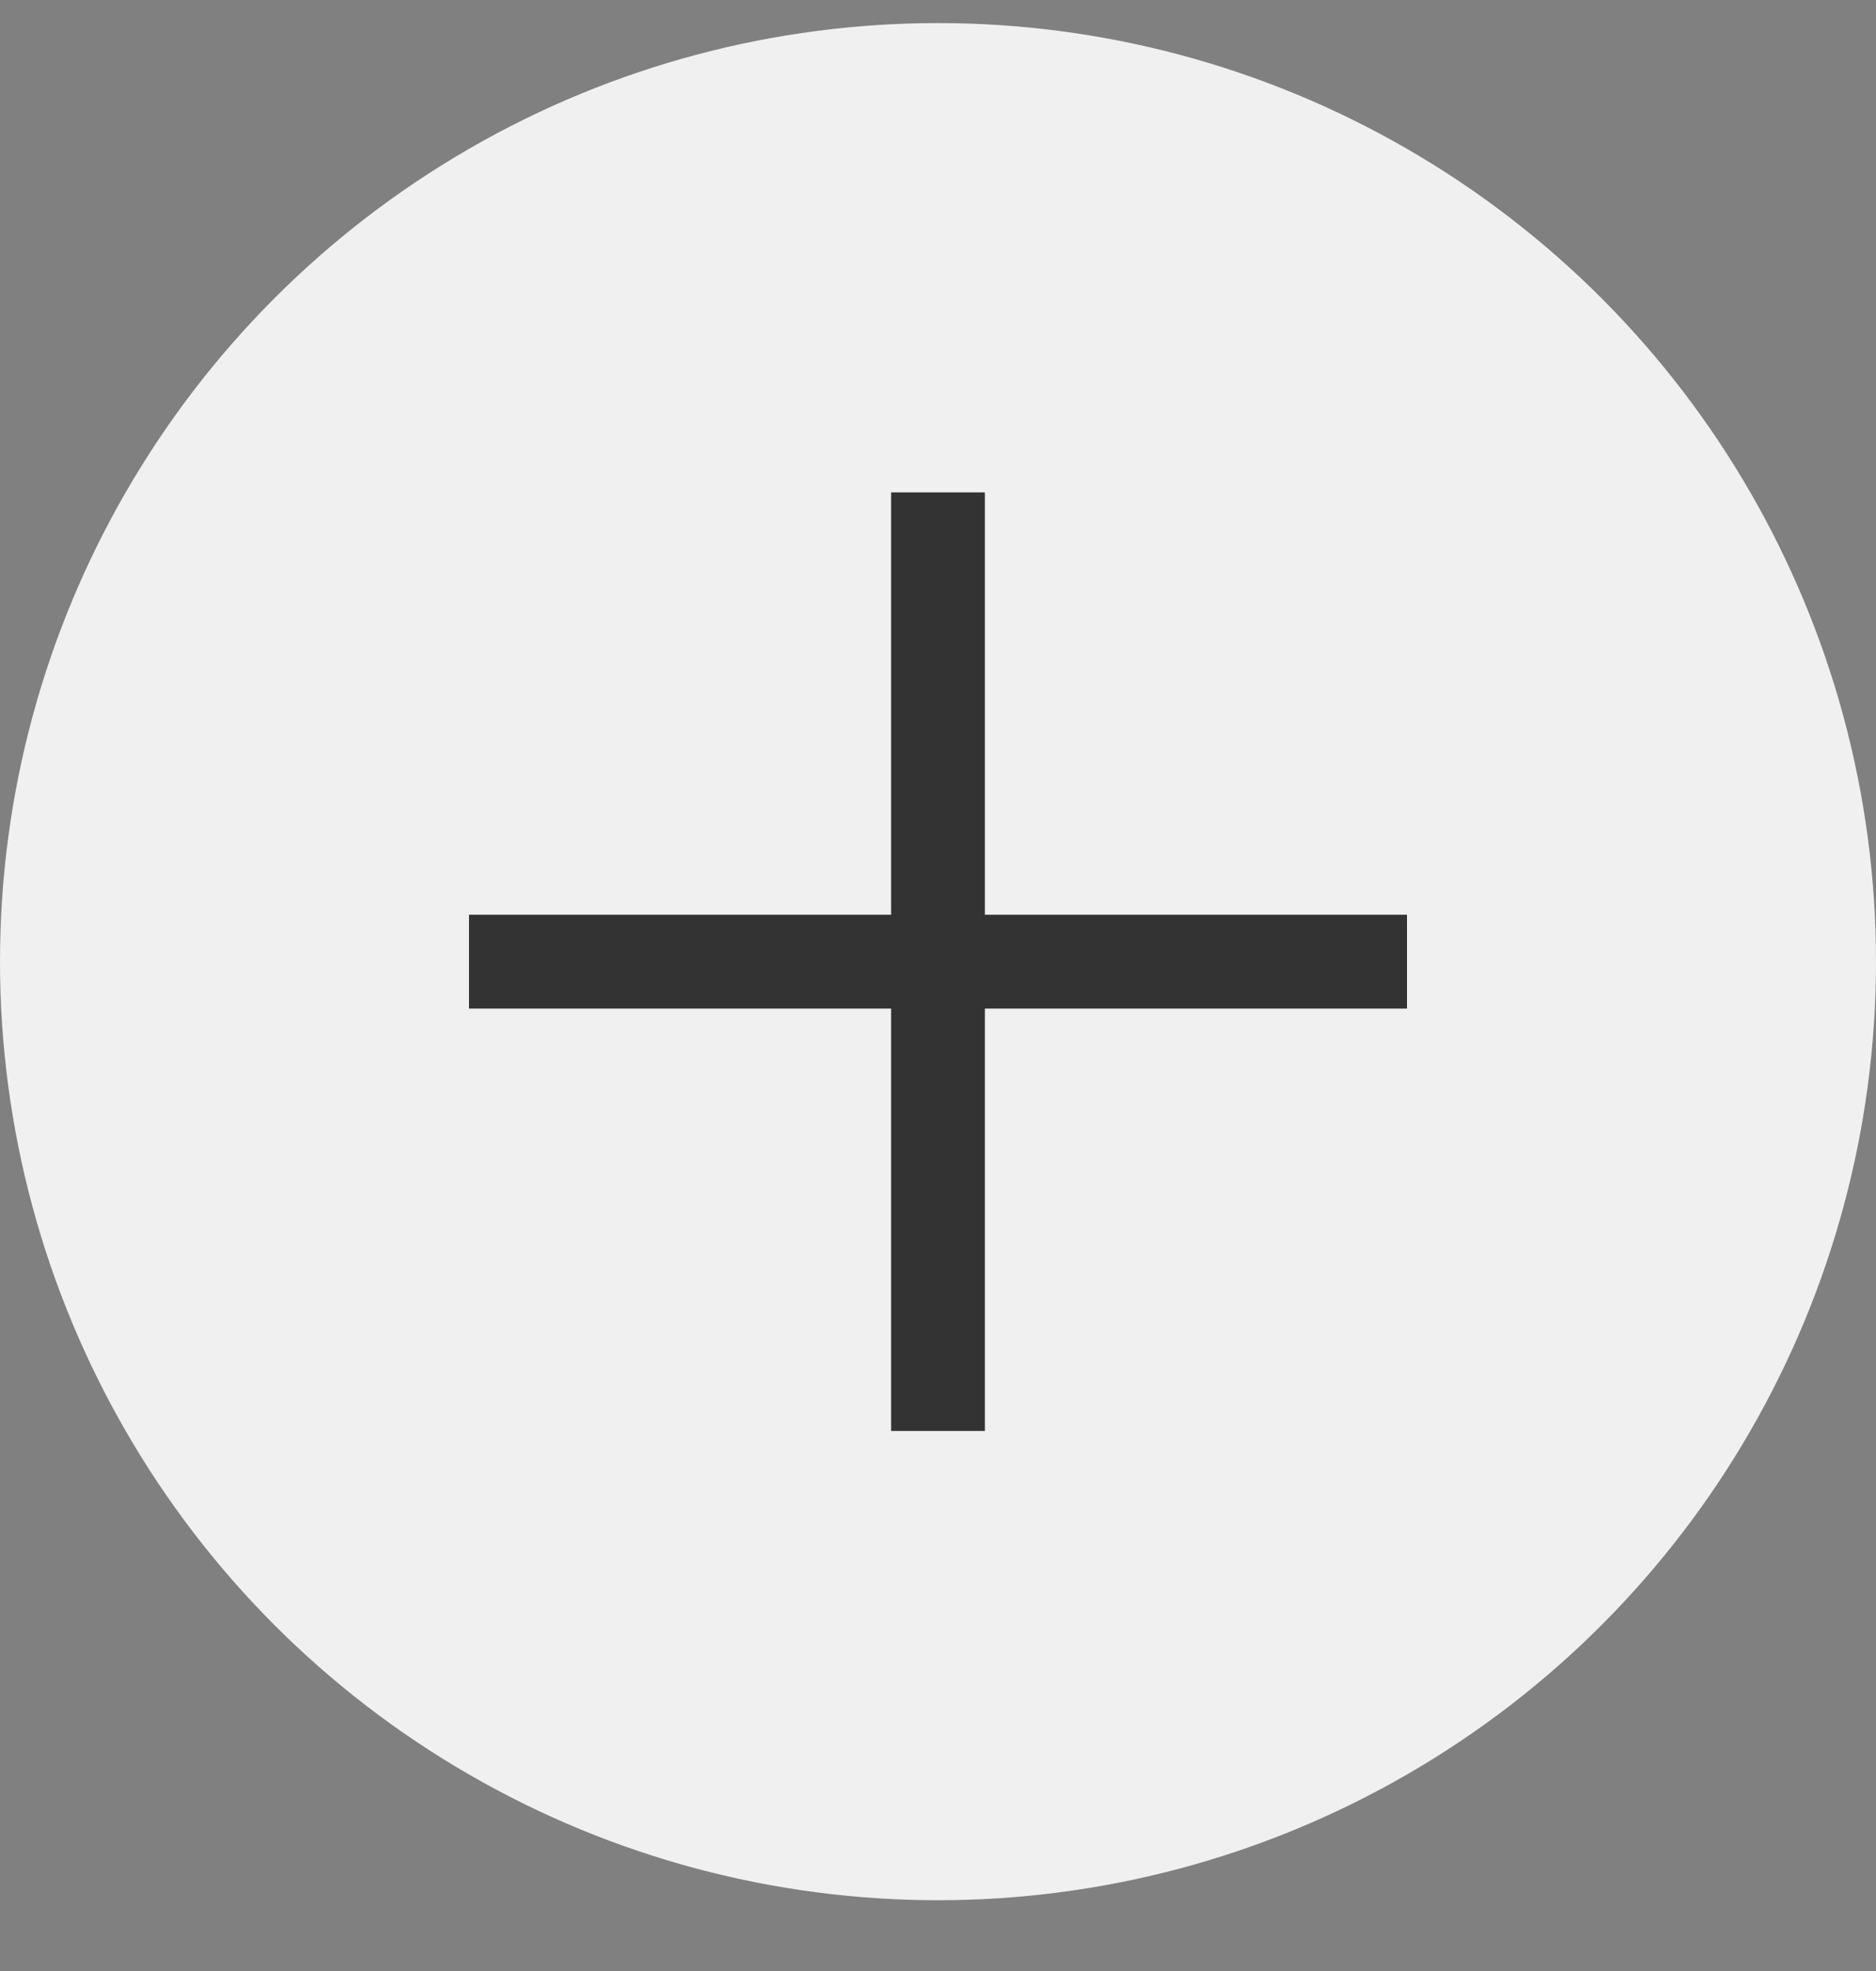
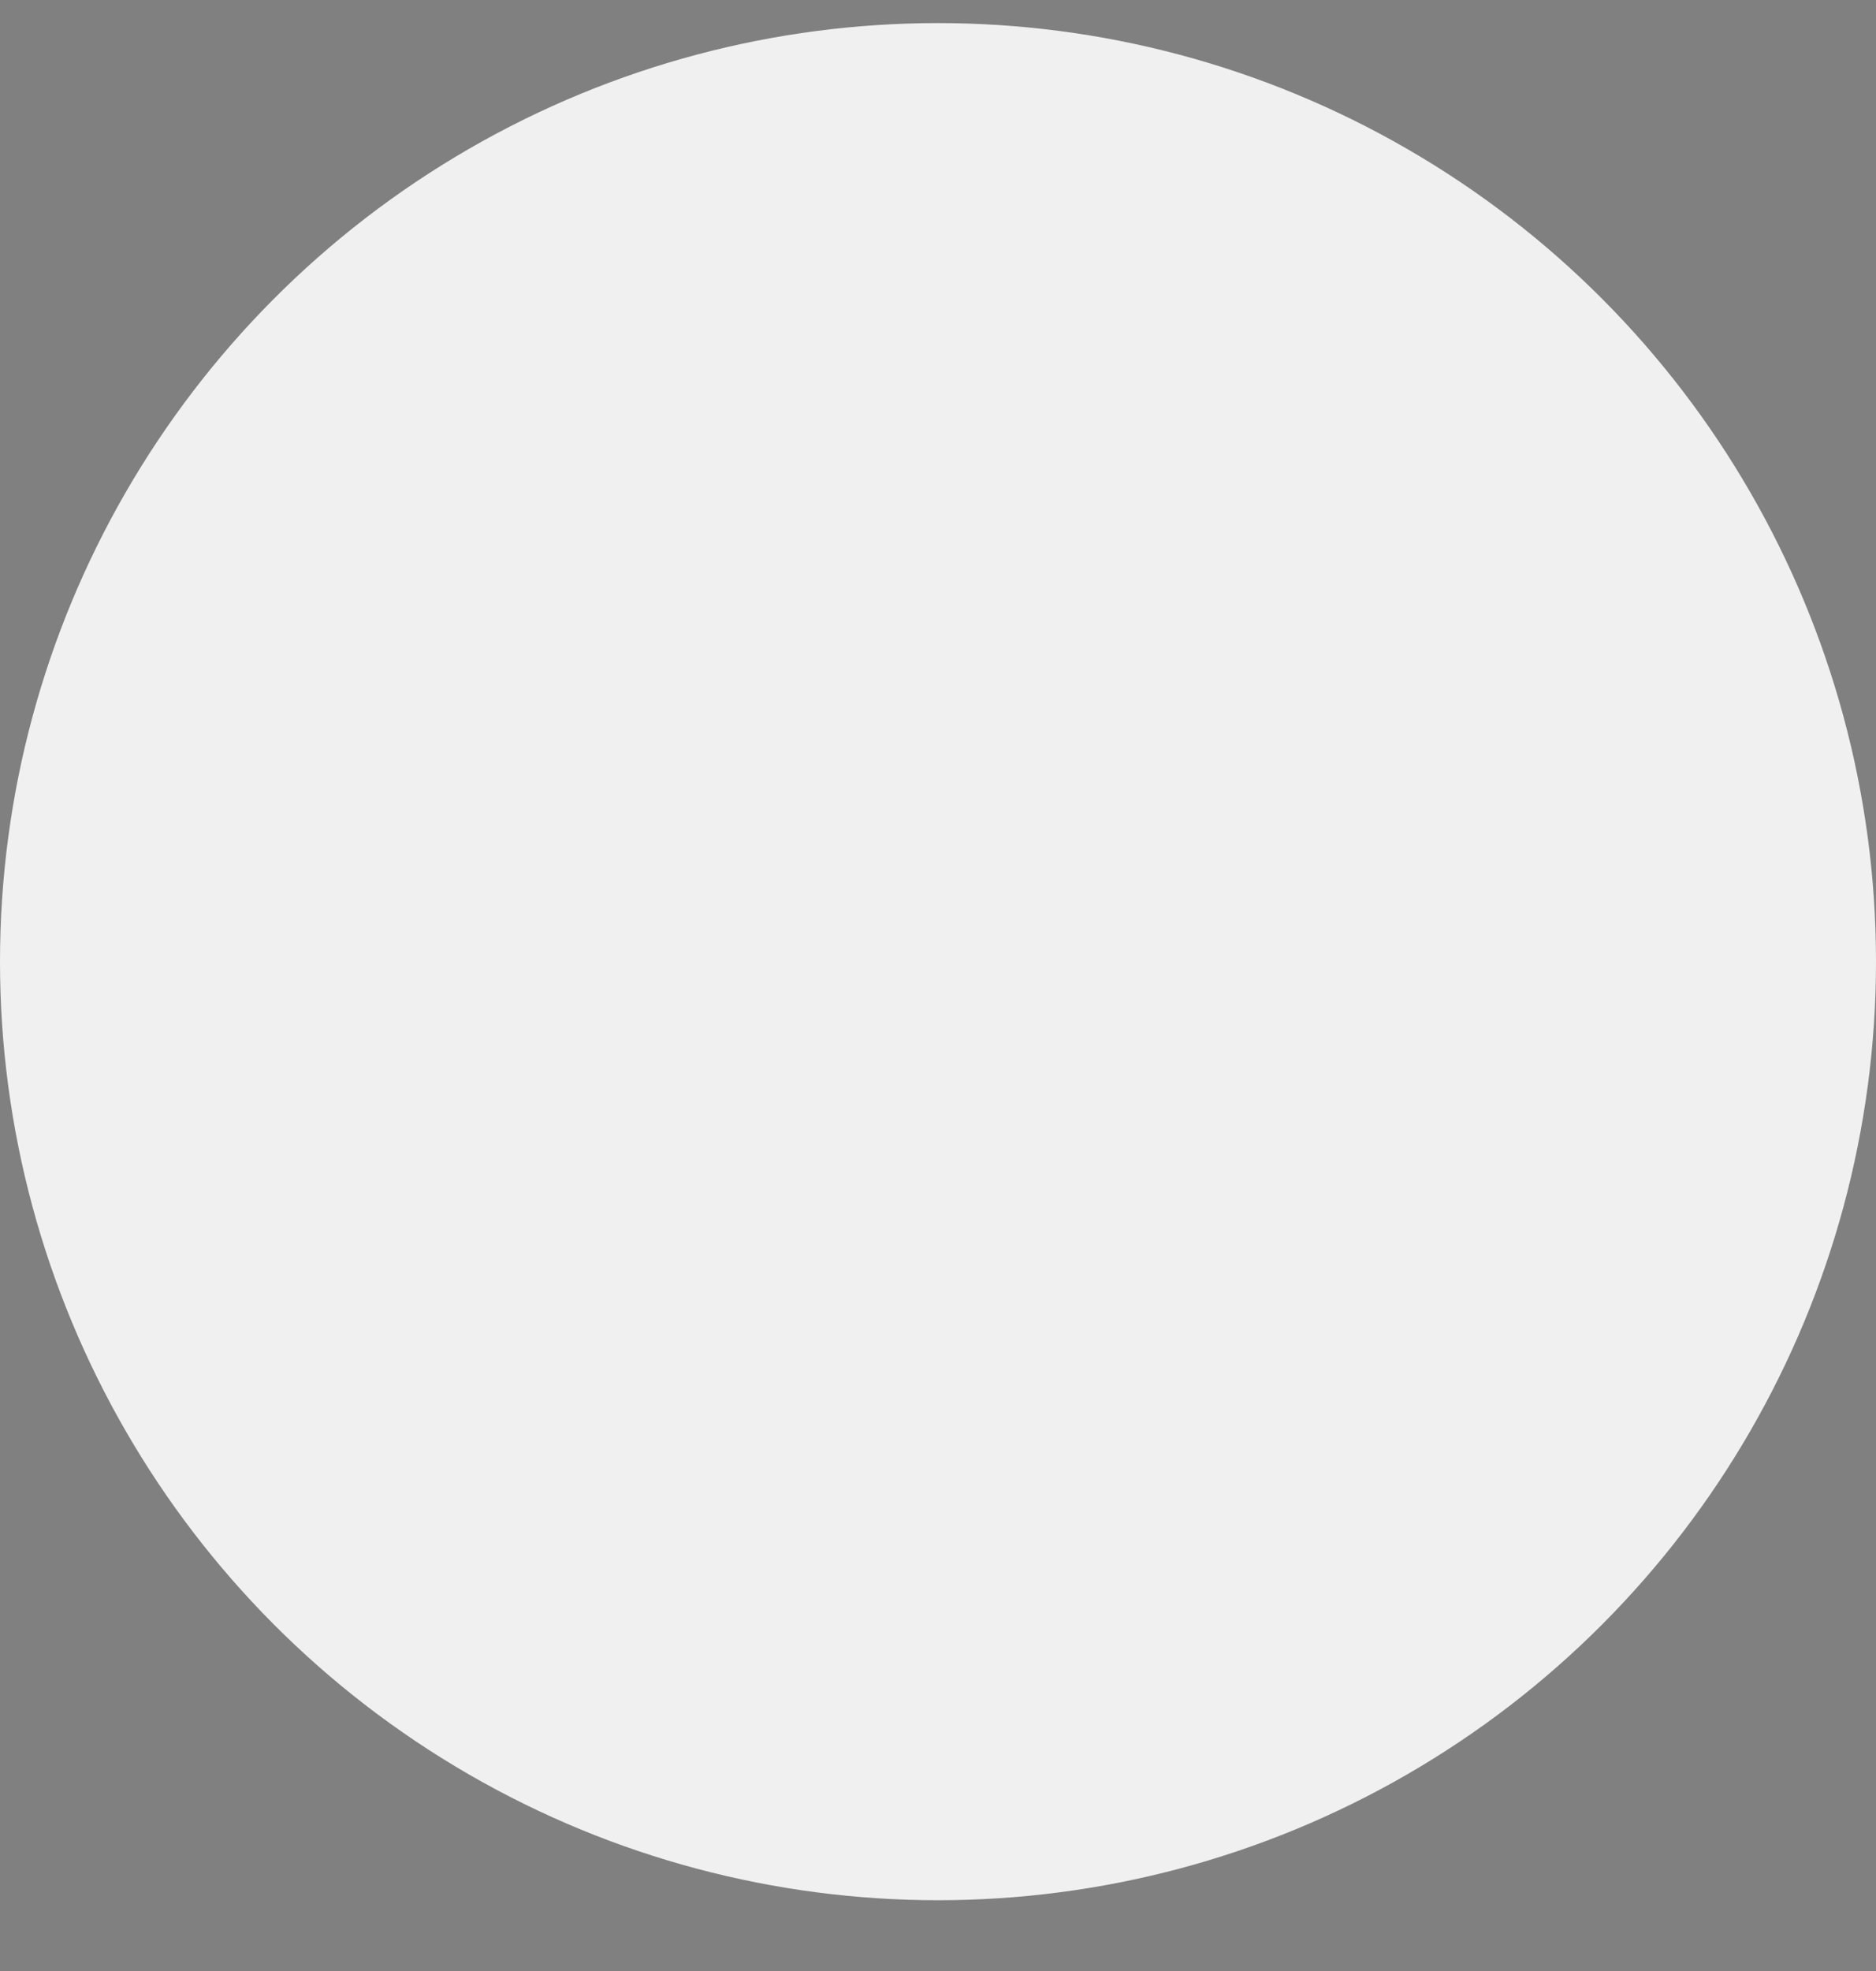
<svg xmlns="http://www.w3.org/2000/svg" width="20" height="21" fill="none">
  <rect width="100%" height="100%" fill="#808080" stroke="none" />
  <circle cx="10" cy="10.246" r="10" fill="#f0f0f0" />
  <g stroke="#333">
-     <path d="M5 10.246h10" />
-     <path d="M10 5.246v10" />
-   </g>
+     </g>
</svg>